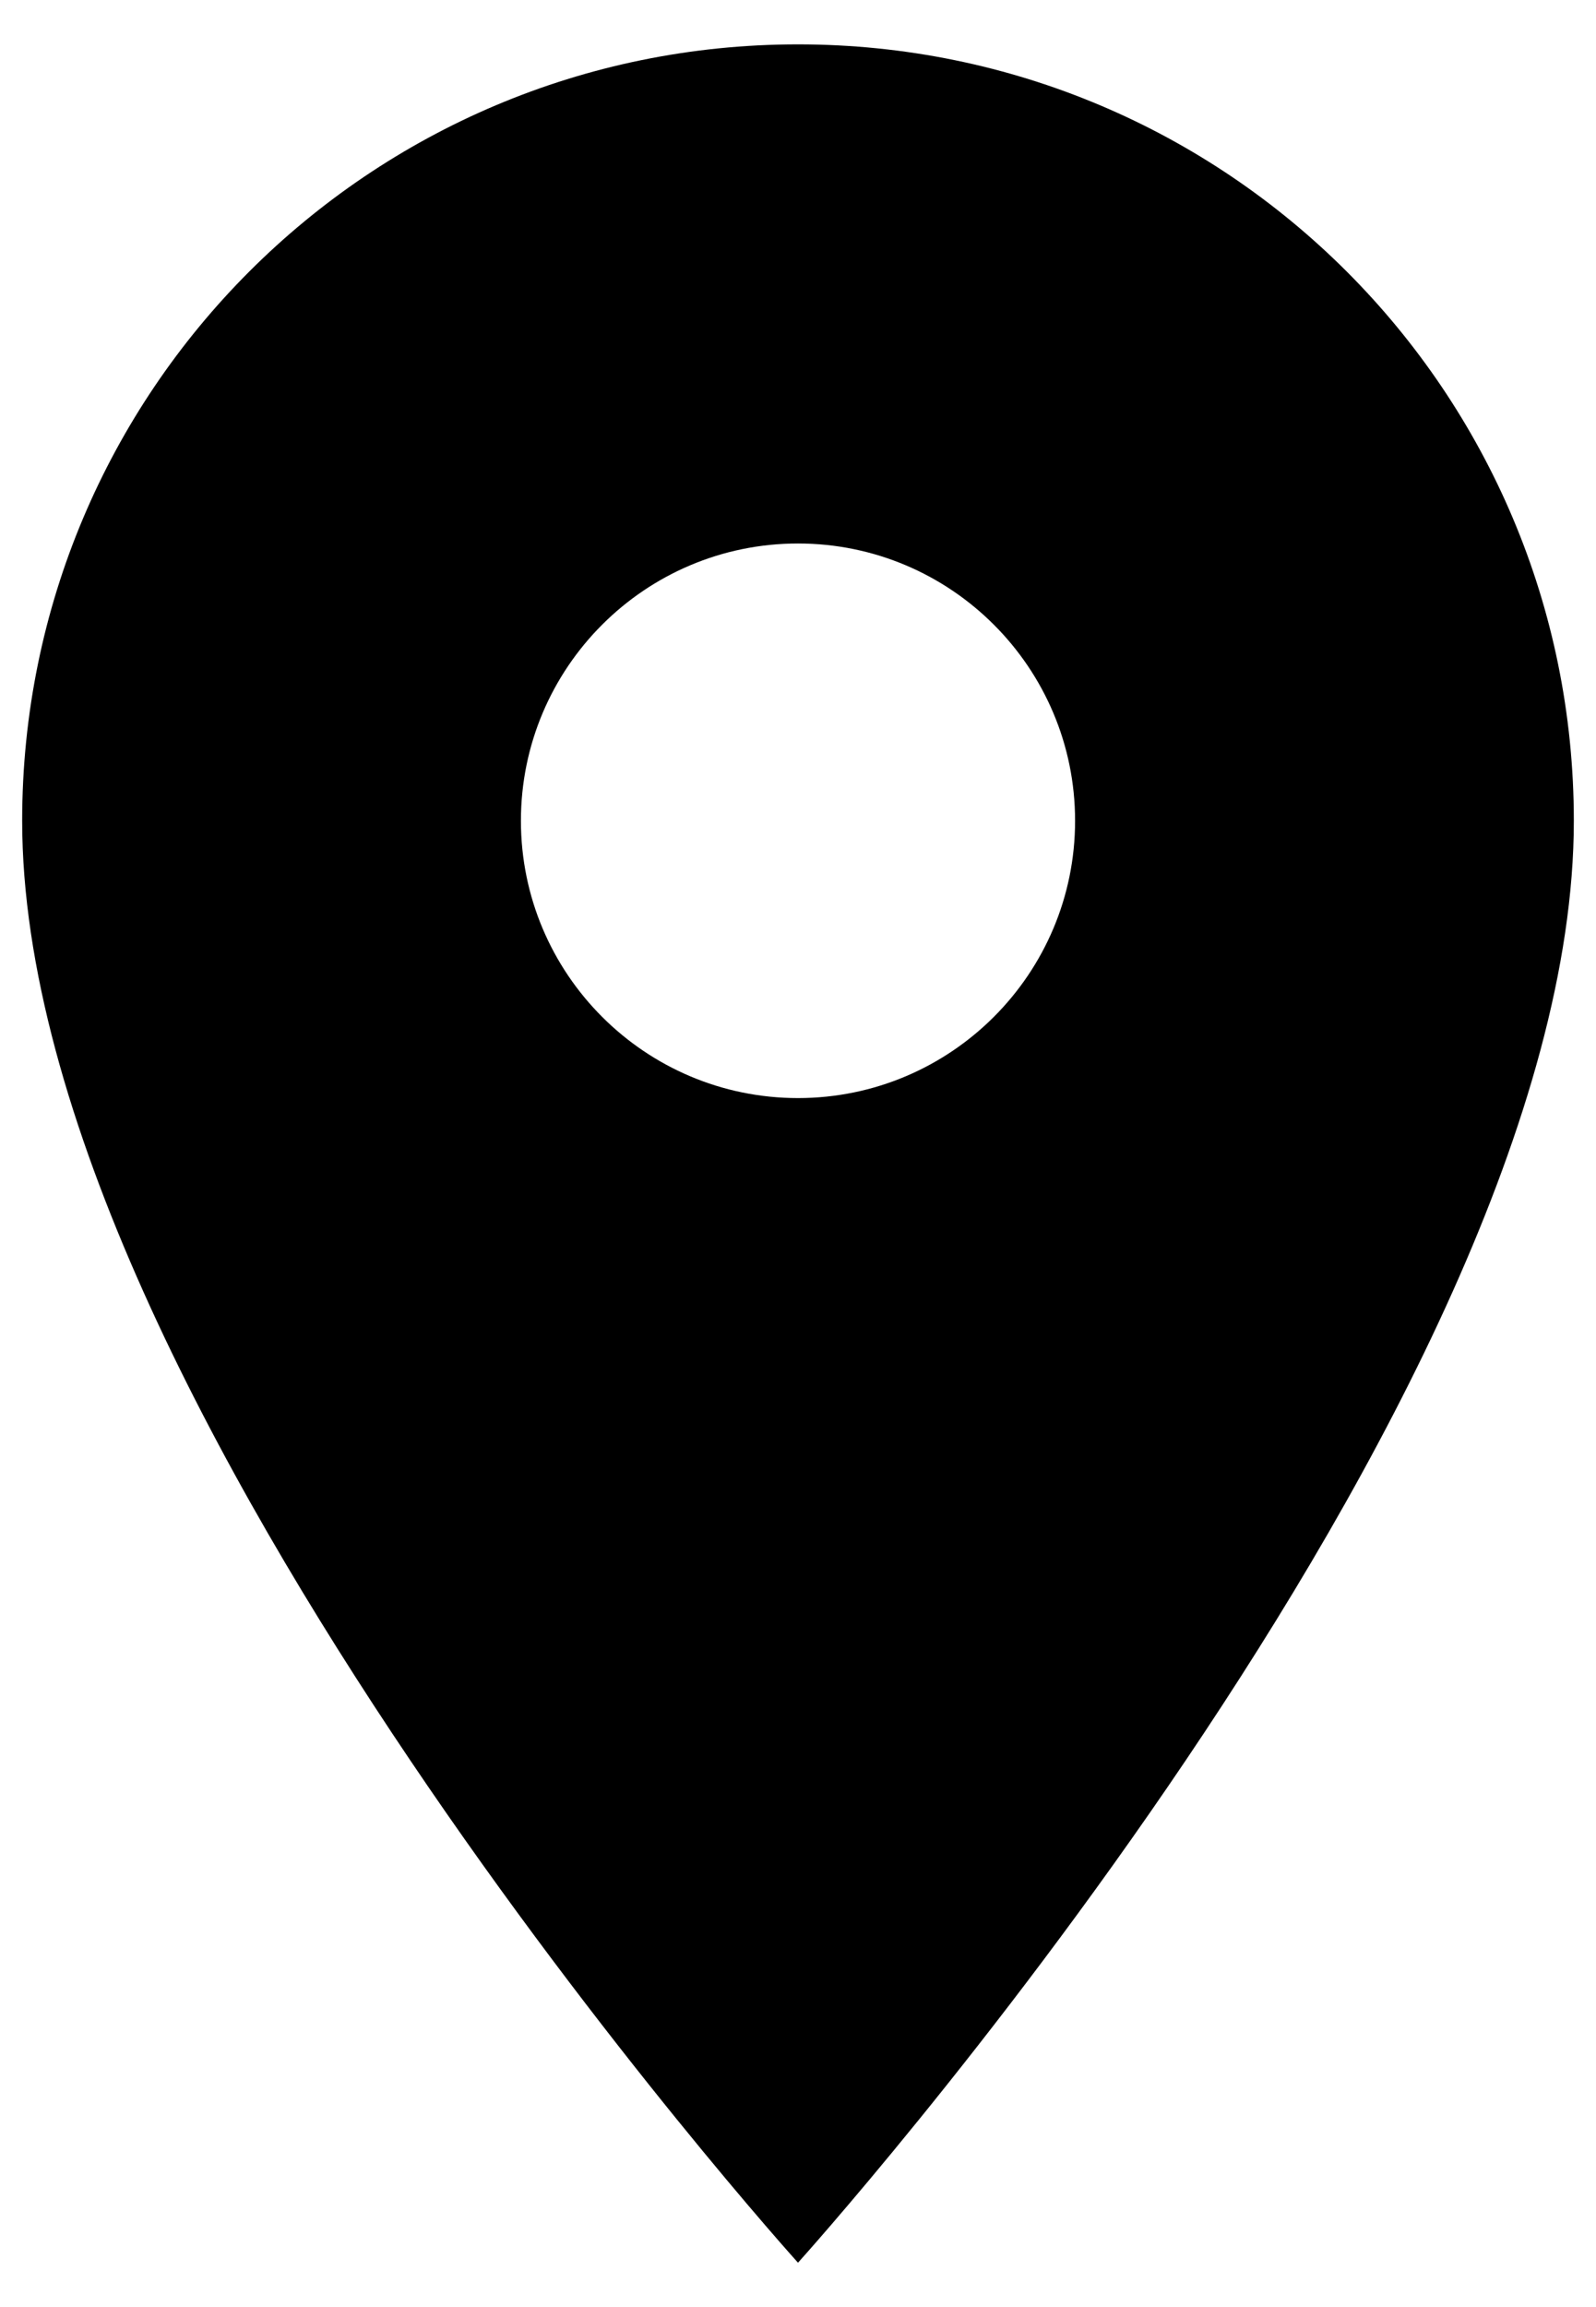
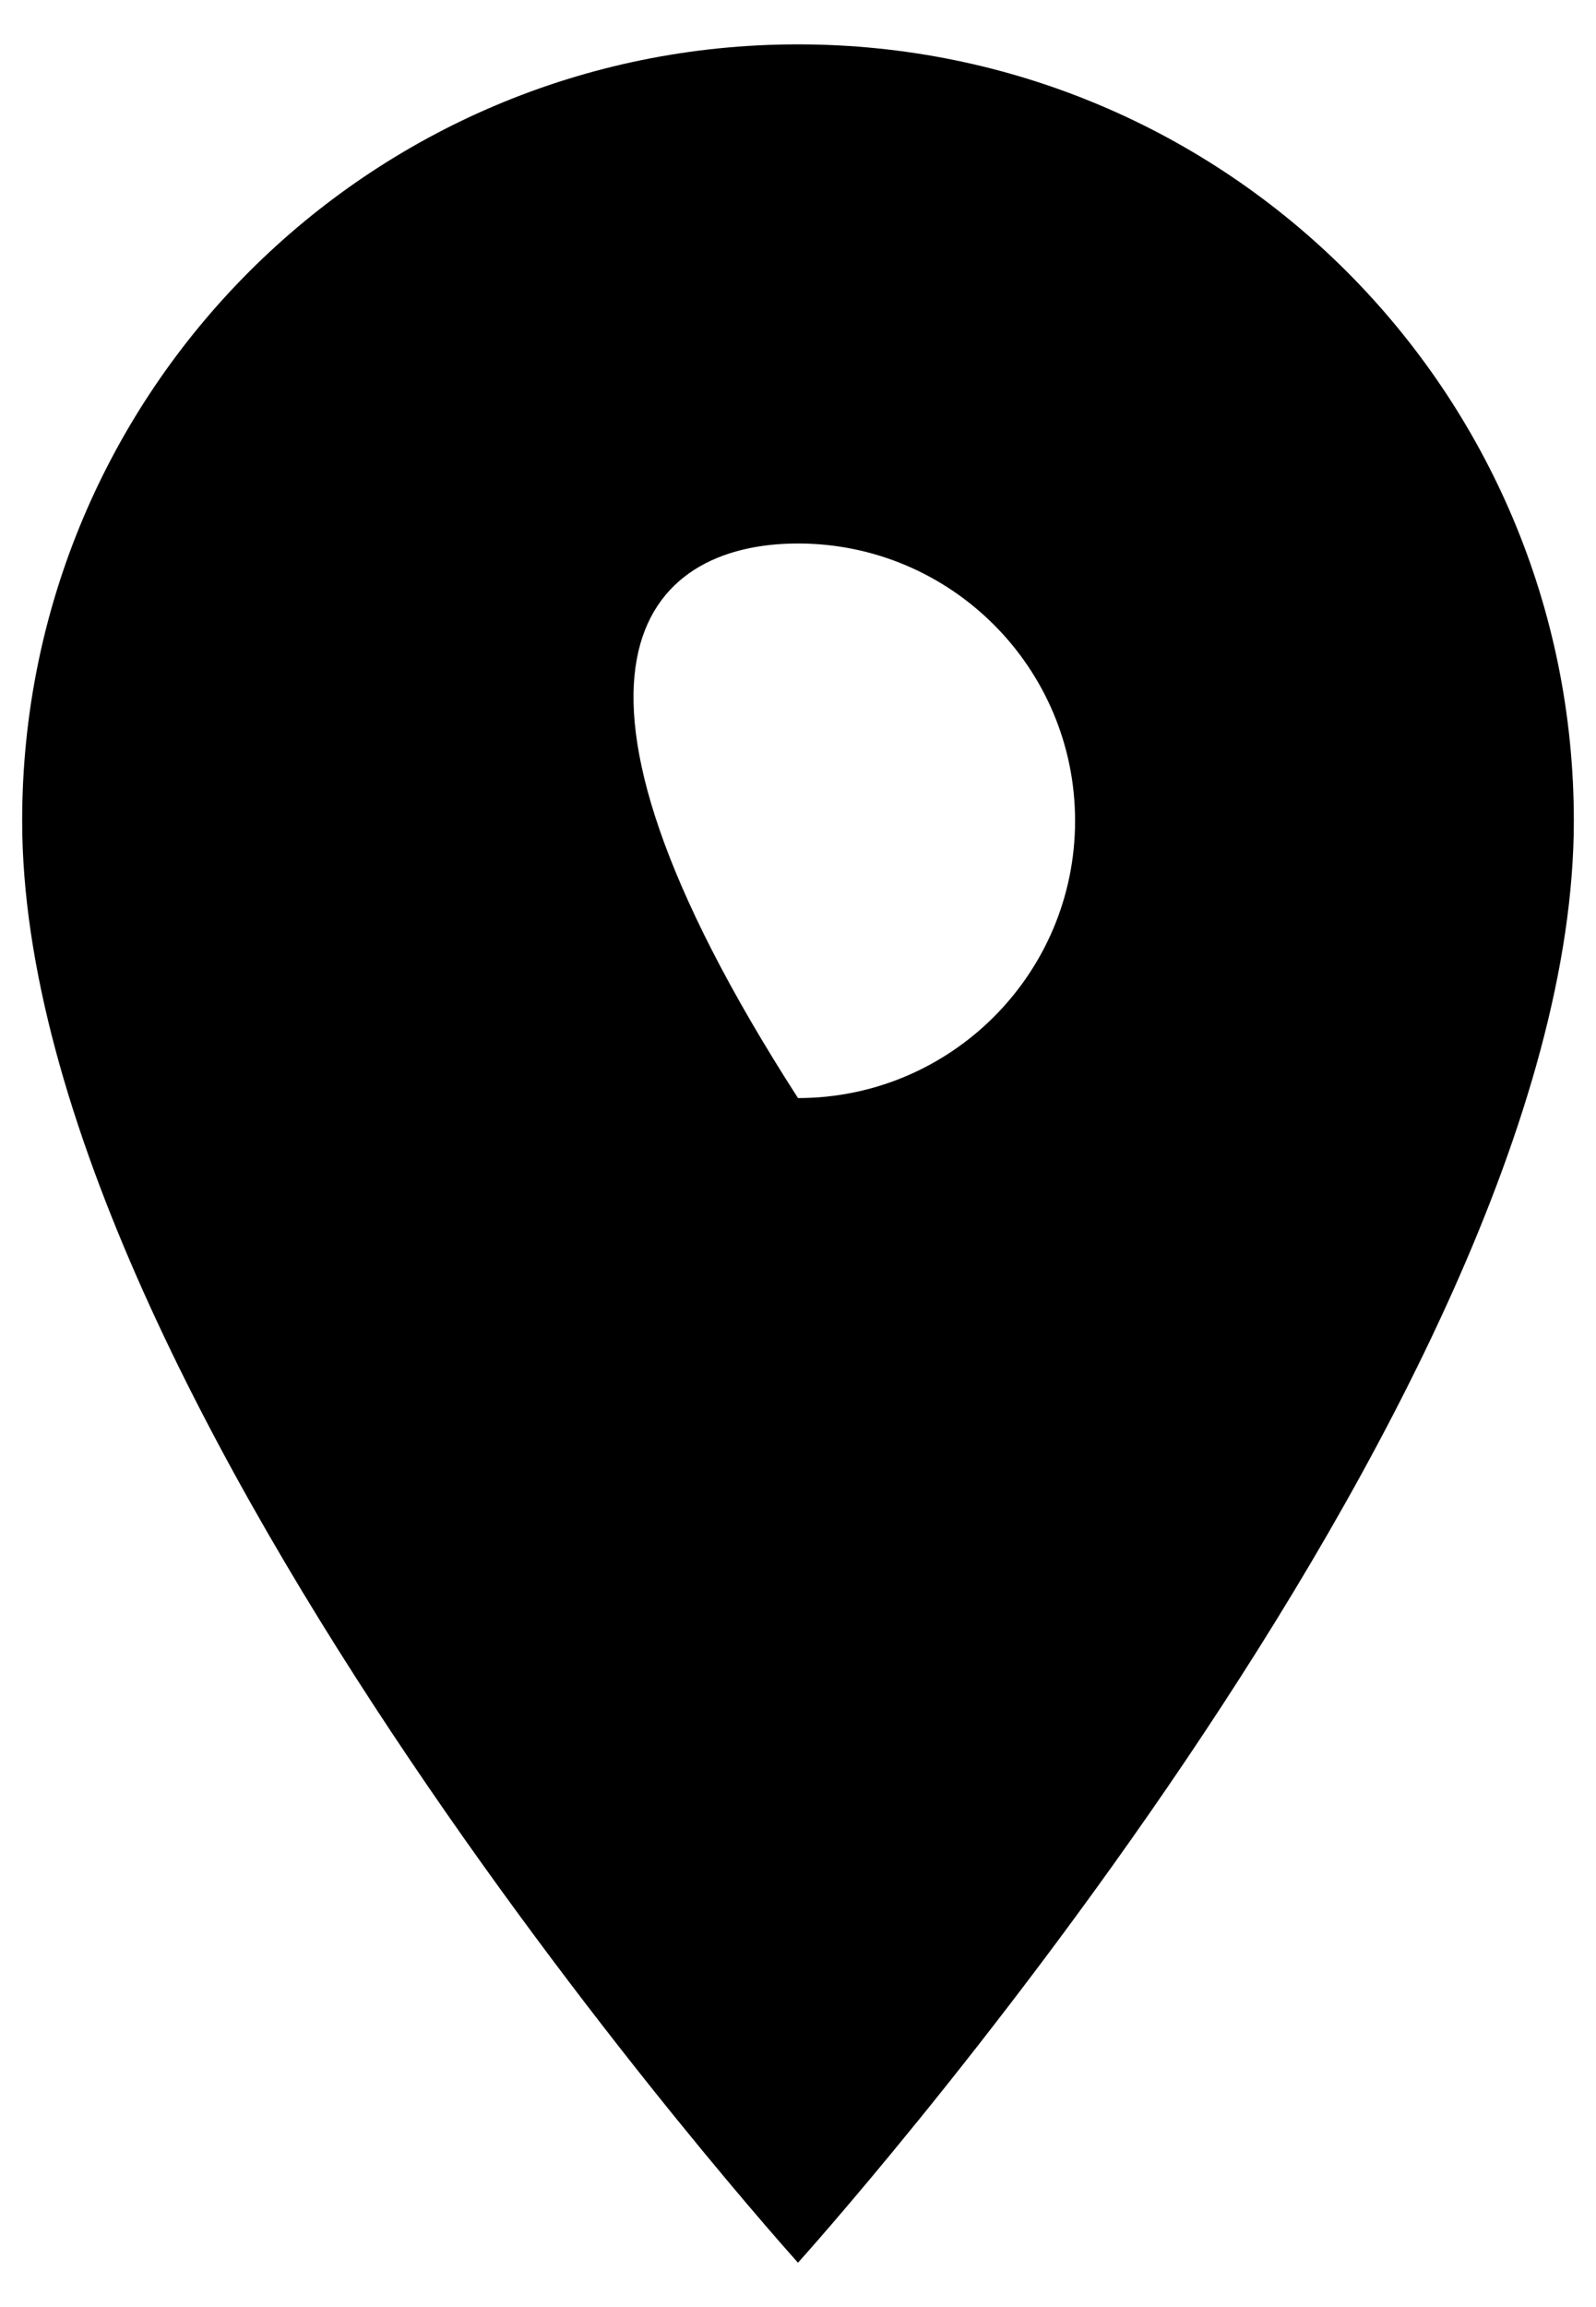
<svg xmlns="http://www.w3.org/2000/svg" width="18" height="26" viewBox="0 0 18 26" fill="none">
-   <path d="M9 0.5C4.162 0.5 0.25 4.412 0.25 9.25C0.25 15.812 9 25.5 9 25.5C9 25.5 17.75 15.812 17.75 9.25C17.75 4.412 13.838 0.5 9 0.5ZM9 12.375C7.275 12.375 5.875 10.975 5.875 9.25C5.875 7.525 7.275 6.125 9 6.125C10.725 6.125 12.125 7.525 12.125 9.25C12.125 10.975 10.725 12.375 9 12.375Z" fill="black" />
+   <path d="M9 0.5C4.162 0.5 0.25 4.412 0.25 9.25C0.25 15.812 9 25.5 9 25.5C9 25.5 17.75 15.812 17.75 9.25C17.75 4.412 13.838 0.5 9 0.5ZM9 12.375C5.875 7.525 7.275 6.125 9 6.125C10.725 6.125 12.125 7.525 12.125 9.25C12.125 10.975 10.725 12.375 9 12.375Z" fill="black" />
</svg>